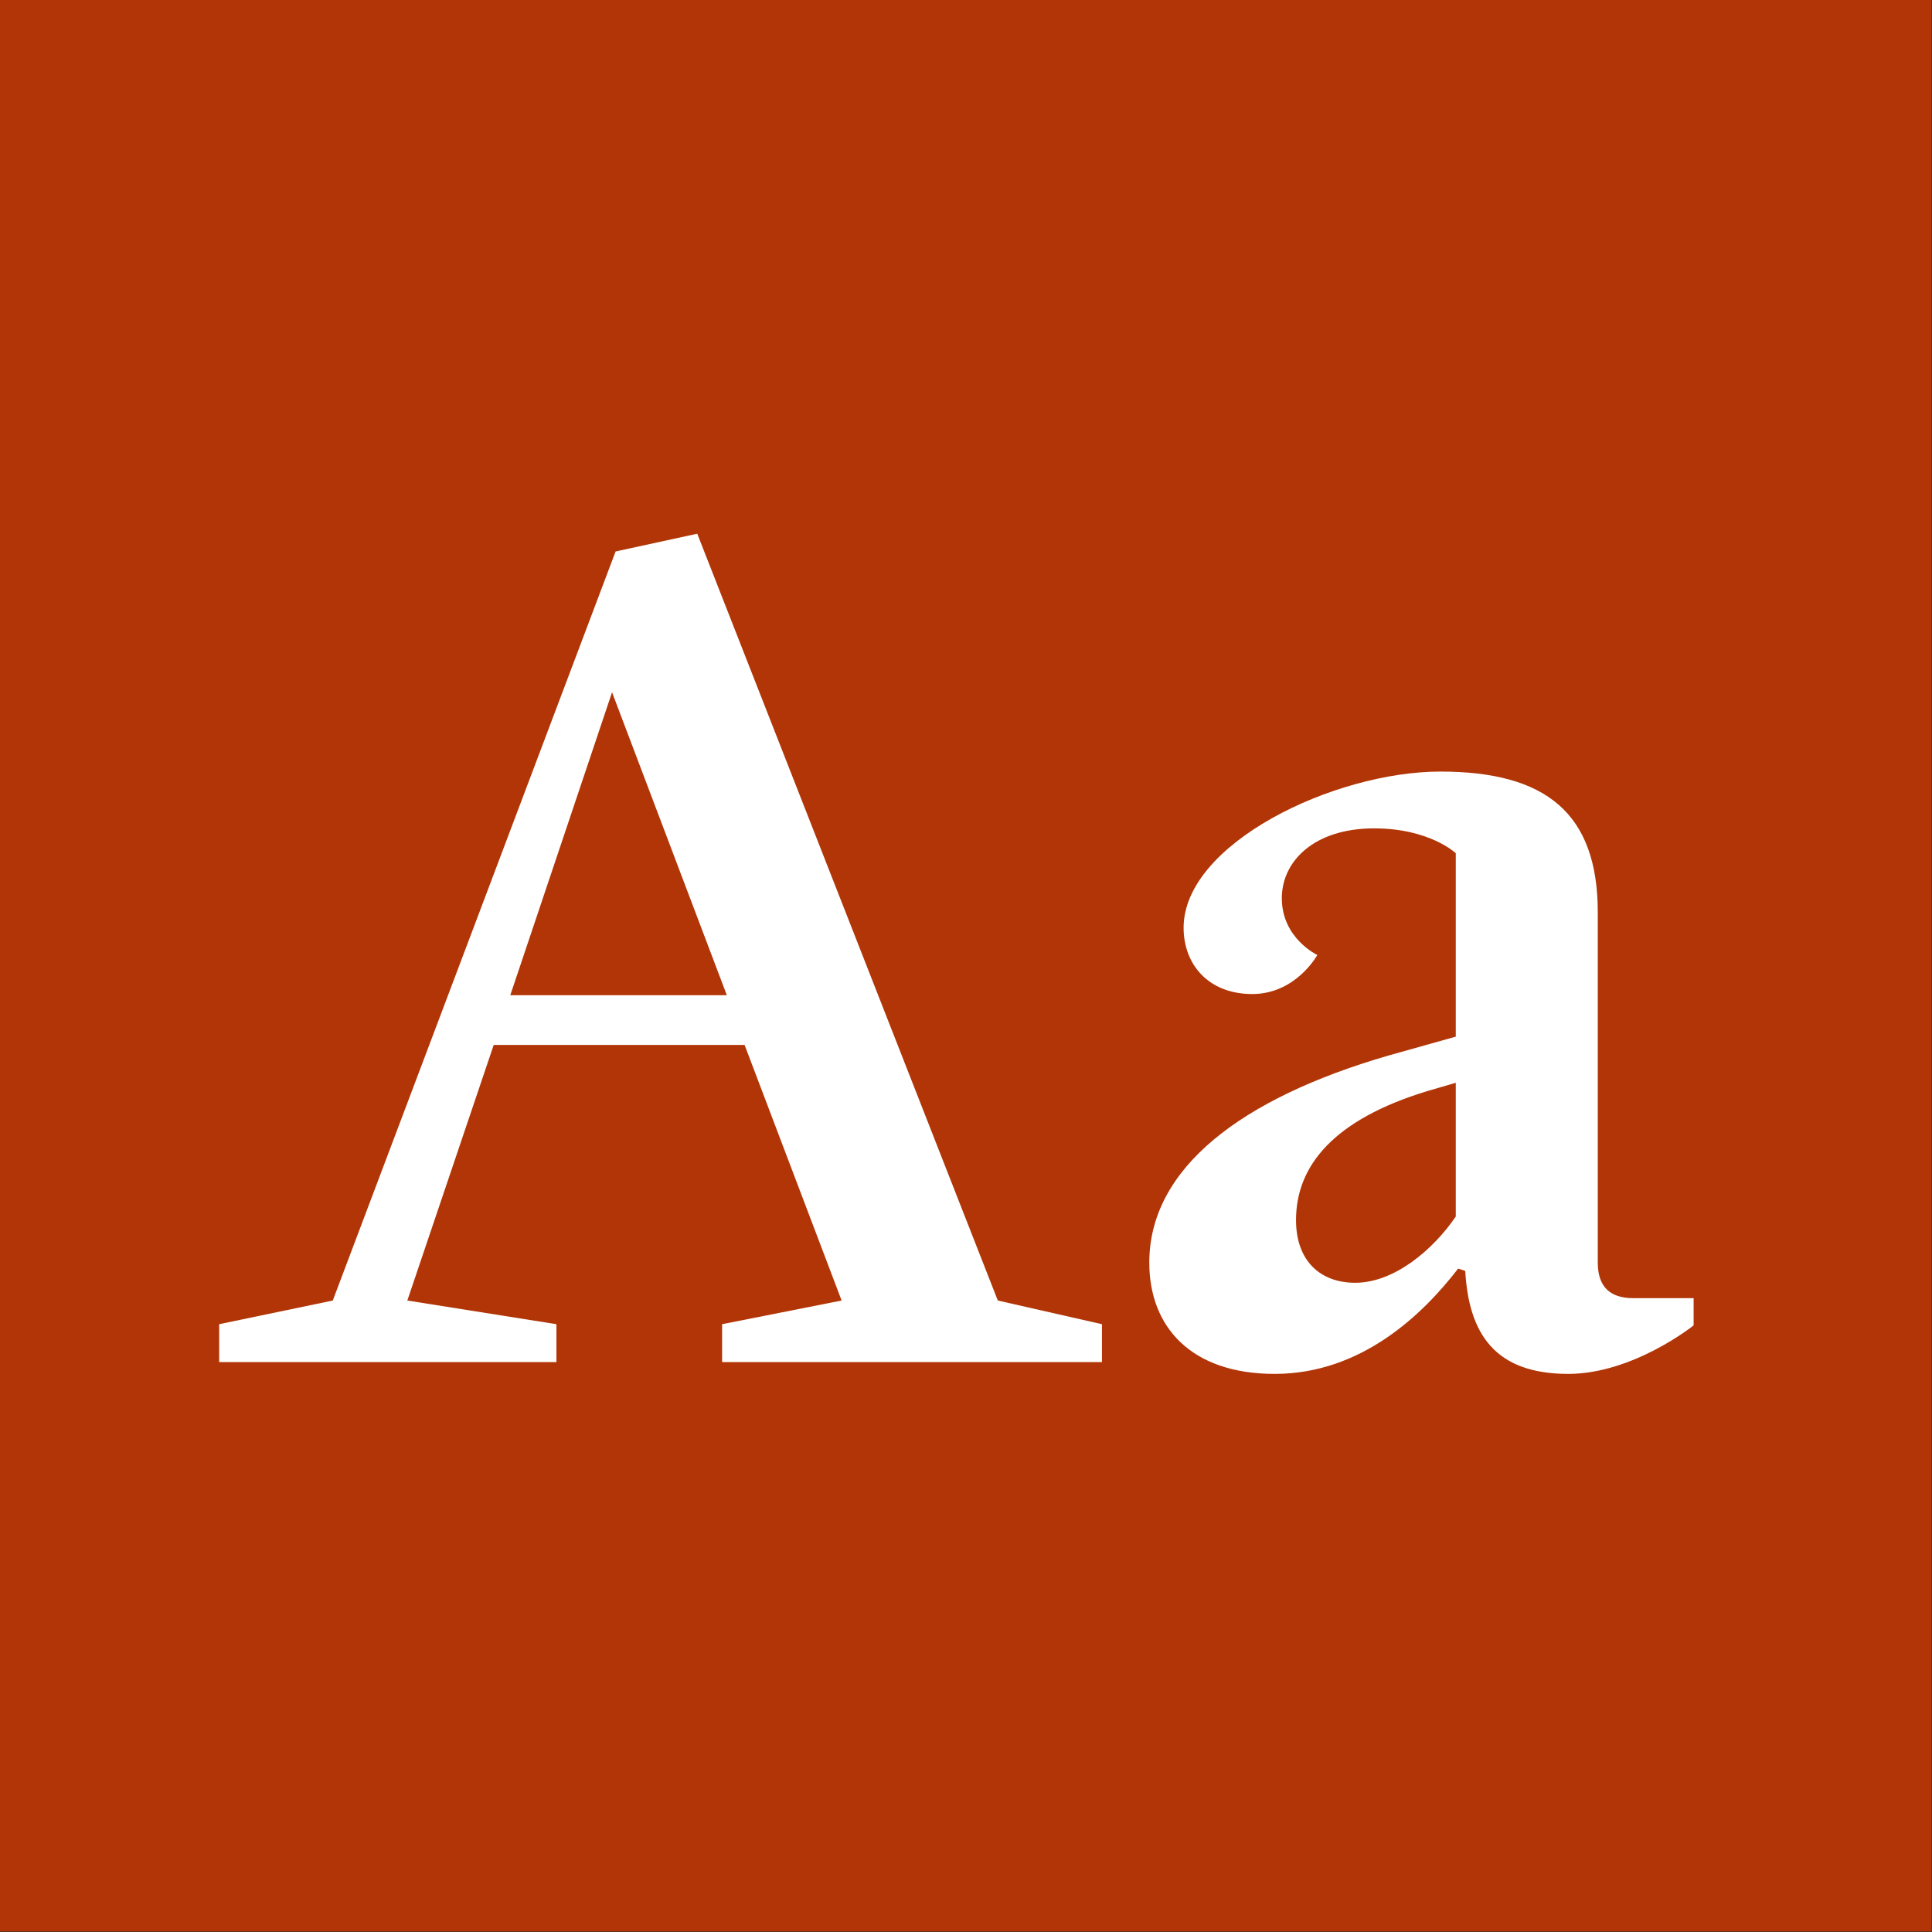
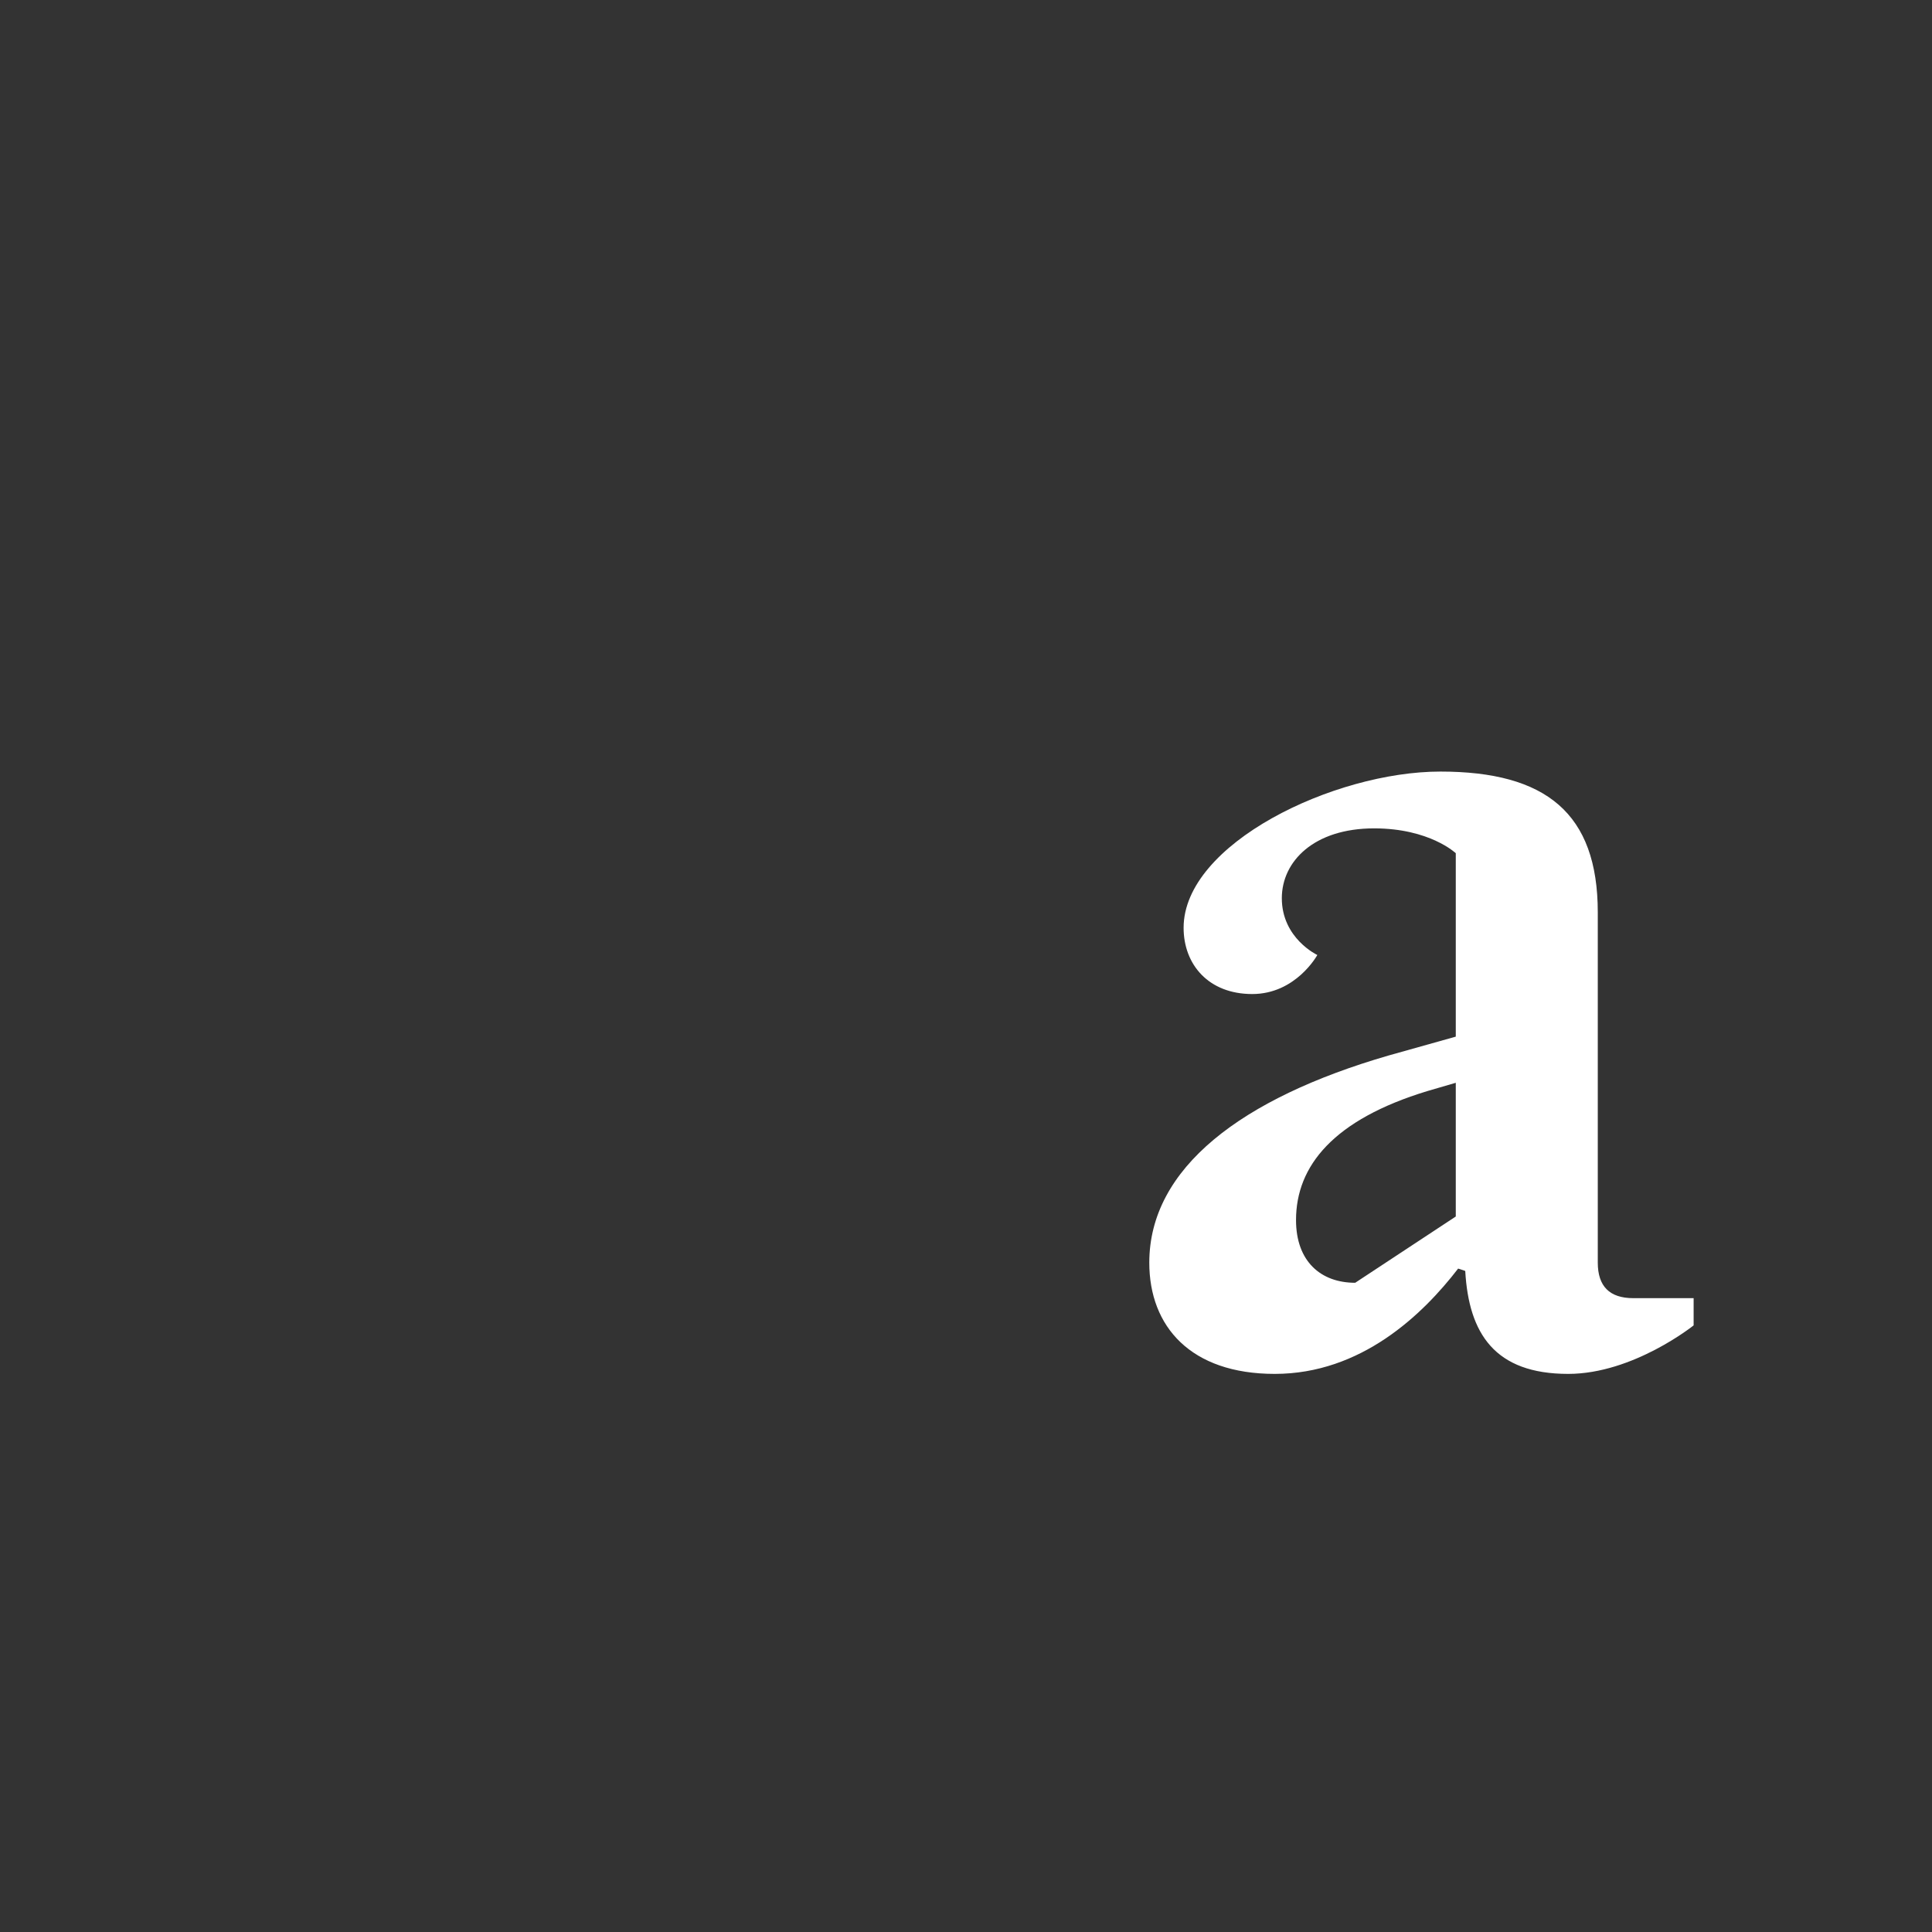
<svg xmlns="http://www.w3.org/2000/svg" width="100%" height="100%" viewBox="0 0 400 400" version="1.1" xml:space="preserve" style="fill-rule:evenodd;clip-rule:evenodd;stroke-linejoin:round;stroke-miterlimit:1.414;">
  <rect x="0" y="0" width="400" height="400" fill="#333333" stroke="none" />
  <g id="Layer1">
    <g transform="matrix(0.959,7.69253e-17,7.69253e-17,0.645,5.755,1.935)">
-       <rect x="-6" y="-3" width="417" height="620" style="fill:rgb(177,53,6);" />
-     </g>
+       </g>
    <g transform="matrix(1,0,0,1,-122.719,85.4)">
-       <path d="M329.307,183.86L267.077,25.1L250.172,28.775L191.617,183.86L168.097,188.76L168.097,196.6L237.922,196.6L237.922,188.76L207.052,183.86L224.937,130.94L276.877,130.94L296.967,183.86L272.222,188.76L272.222,196.6L350.867,196.6L350.867,188.76L329.307,183.86ZM228.367,120.65L249.437,57.93L273.202,120.65L228.367,120.65Z" style="fill:white;fill-rule:nonzero;" />
-       <path d="M460.872,183.37C455.972,183.37 453.522,180.92 453.522,176.02L453.522,103.5C453.522,82.92 442.742,74.345 420.937,74.345C398.887,74.345 367.772,89.29 367.772,106.685C367.772,114.28 372.917,120.405 381.982,120.405C391.047,120.405 395.457,112.32 395.457,112.32C395.457,112.32 388.107,108.89 388.107,100.56C388.107,92.965 394.722,86.105 407.217,86.105C418.732,86.105 424.122,91.25 424.122,91.25L424.122,129.225L410.157,133.145C379.777,141.965 360.667,156.42 360.667,176.02C360.667,189.25 369.242,199.05 386.637,199.05C404.522,199.05 417.262,186.8 424.612,177.245L426.082,177.735C426.817,190.72 432.207,199.05 447.397,199.05C460.872,199.05 473.367,189.005 473.367,189.005L473.367,183.37L460.872,183.37ZM403.297,180.185C396.192,180.185 391.047,175.775 391.047,167.2C391.047,155.93 398.887,146.375 418.242,140.495L424.122,138.78L424.122,166.465C419.467,173.325 411.382,180.185 403.297,180.185Z" style="fill:white;fill-rule:nonzero;" />
+       <path d="M460.872,183.37C455.972,183.37 453.522,180.92 453.522,176.02L453.522,103.5C453.522,82.92 442.742,74.345 420.937,74.345C398.887,74.345 367.772,89.29 367.772,106.685C367.772,114.28 372.917,120.405 381.982,120.405C391.047,120.405 395.457,112.32 395.457,112.32C395.457,112.32 388.107,108.89 388.107,100.56C388.107,92.965 394.722,86.105 407.217,86.105C418.732,86.105 424.122,91.25 424.122,91.25L424.122,129.225L410.157,133.145C379.777,141.965 360.667,156.42 360.667,176.02C360.667,189.25 369.242,199.05 386.637,199.05C404.522,199.05 417.262,186.8 424.612,177.245L426.082,177.735C426.817,190.72 432.207,199.05 447.397,199.05C460.872,199.05 473.367,189.005 473.367,189.005L473.367,183.37L460.872,183.37ZM403.297,180.185C396.192,180.185 391.047,175.775 391.047,167.2C391.047,155.93 398.887,146.375 418.242,140.495L424.122,138.78L424.122,166.465Z" style="fill:white;fill-rule:nonzero;" />
    </g>
  </g>
</svg>